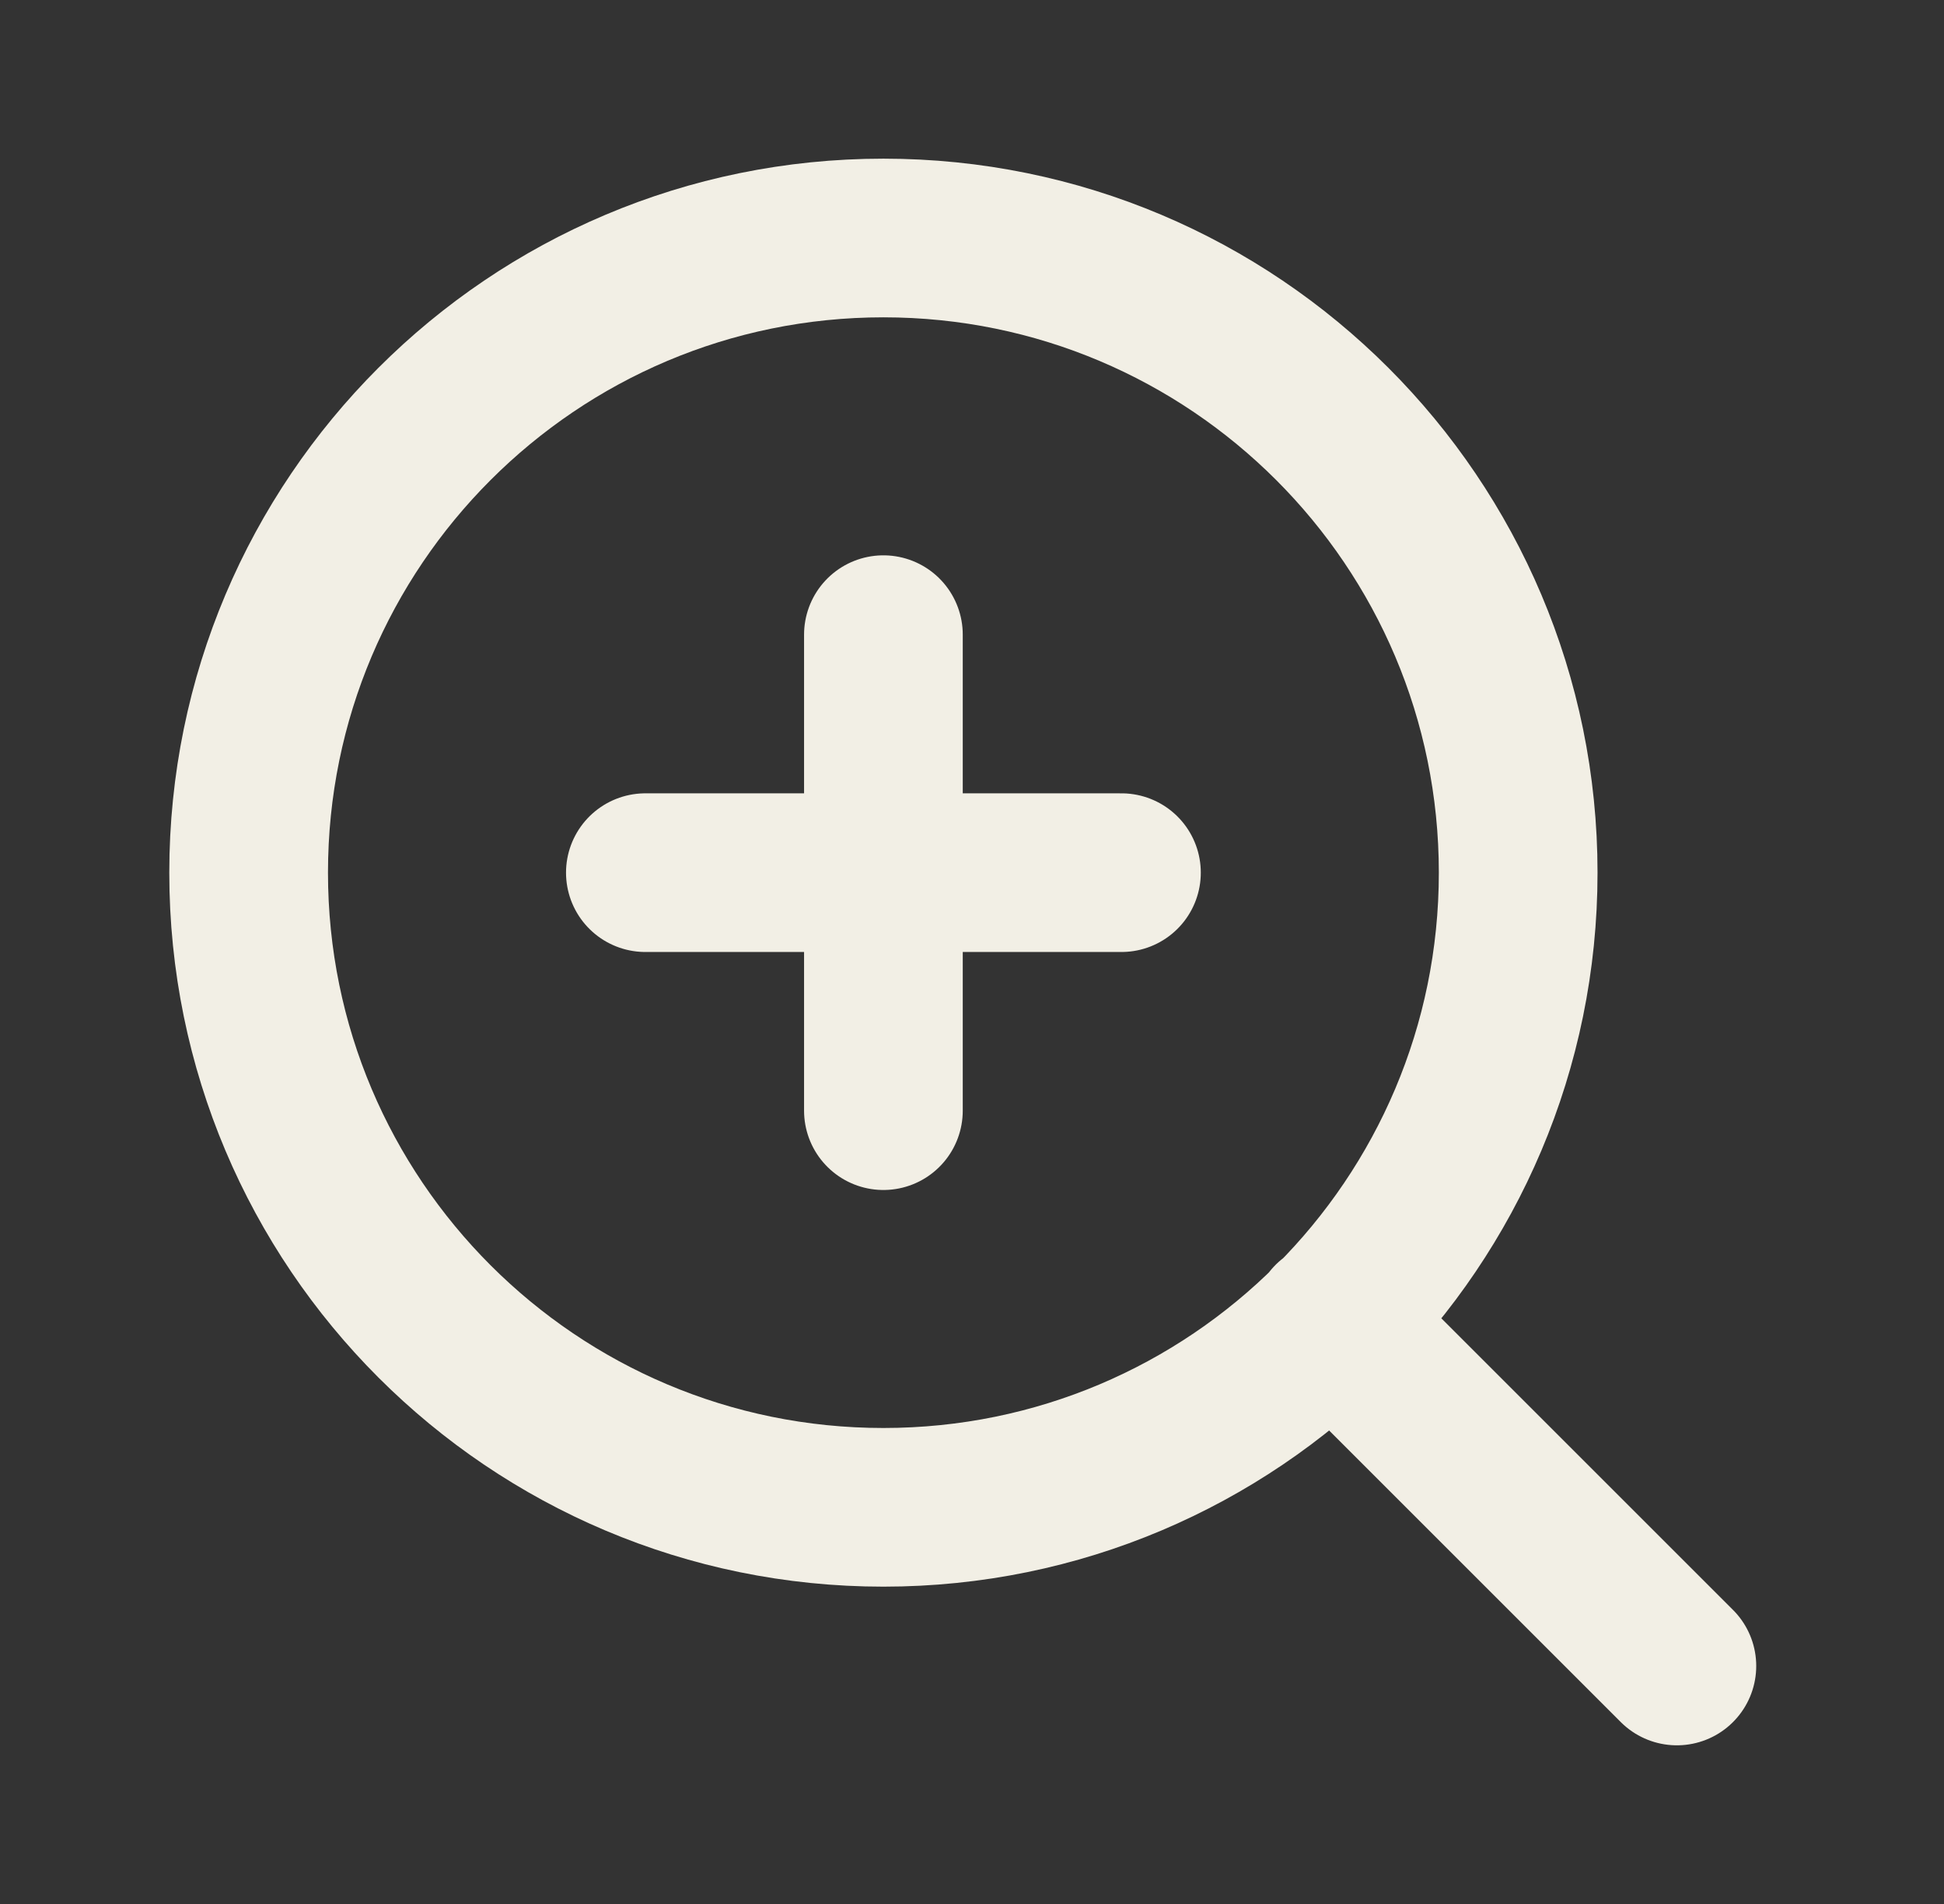
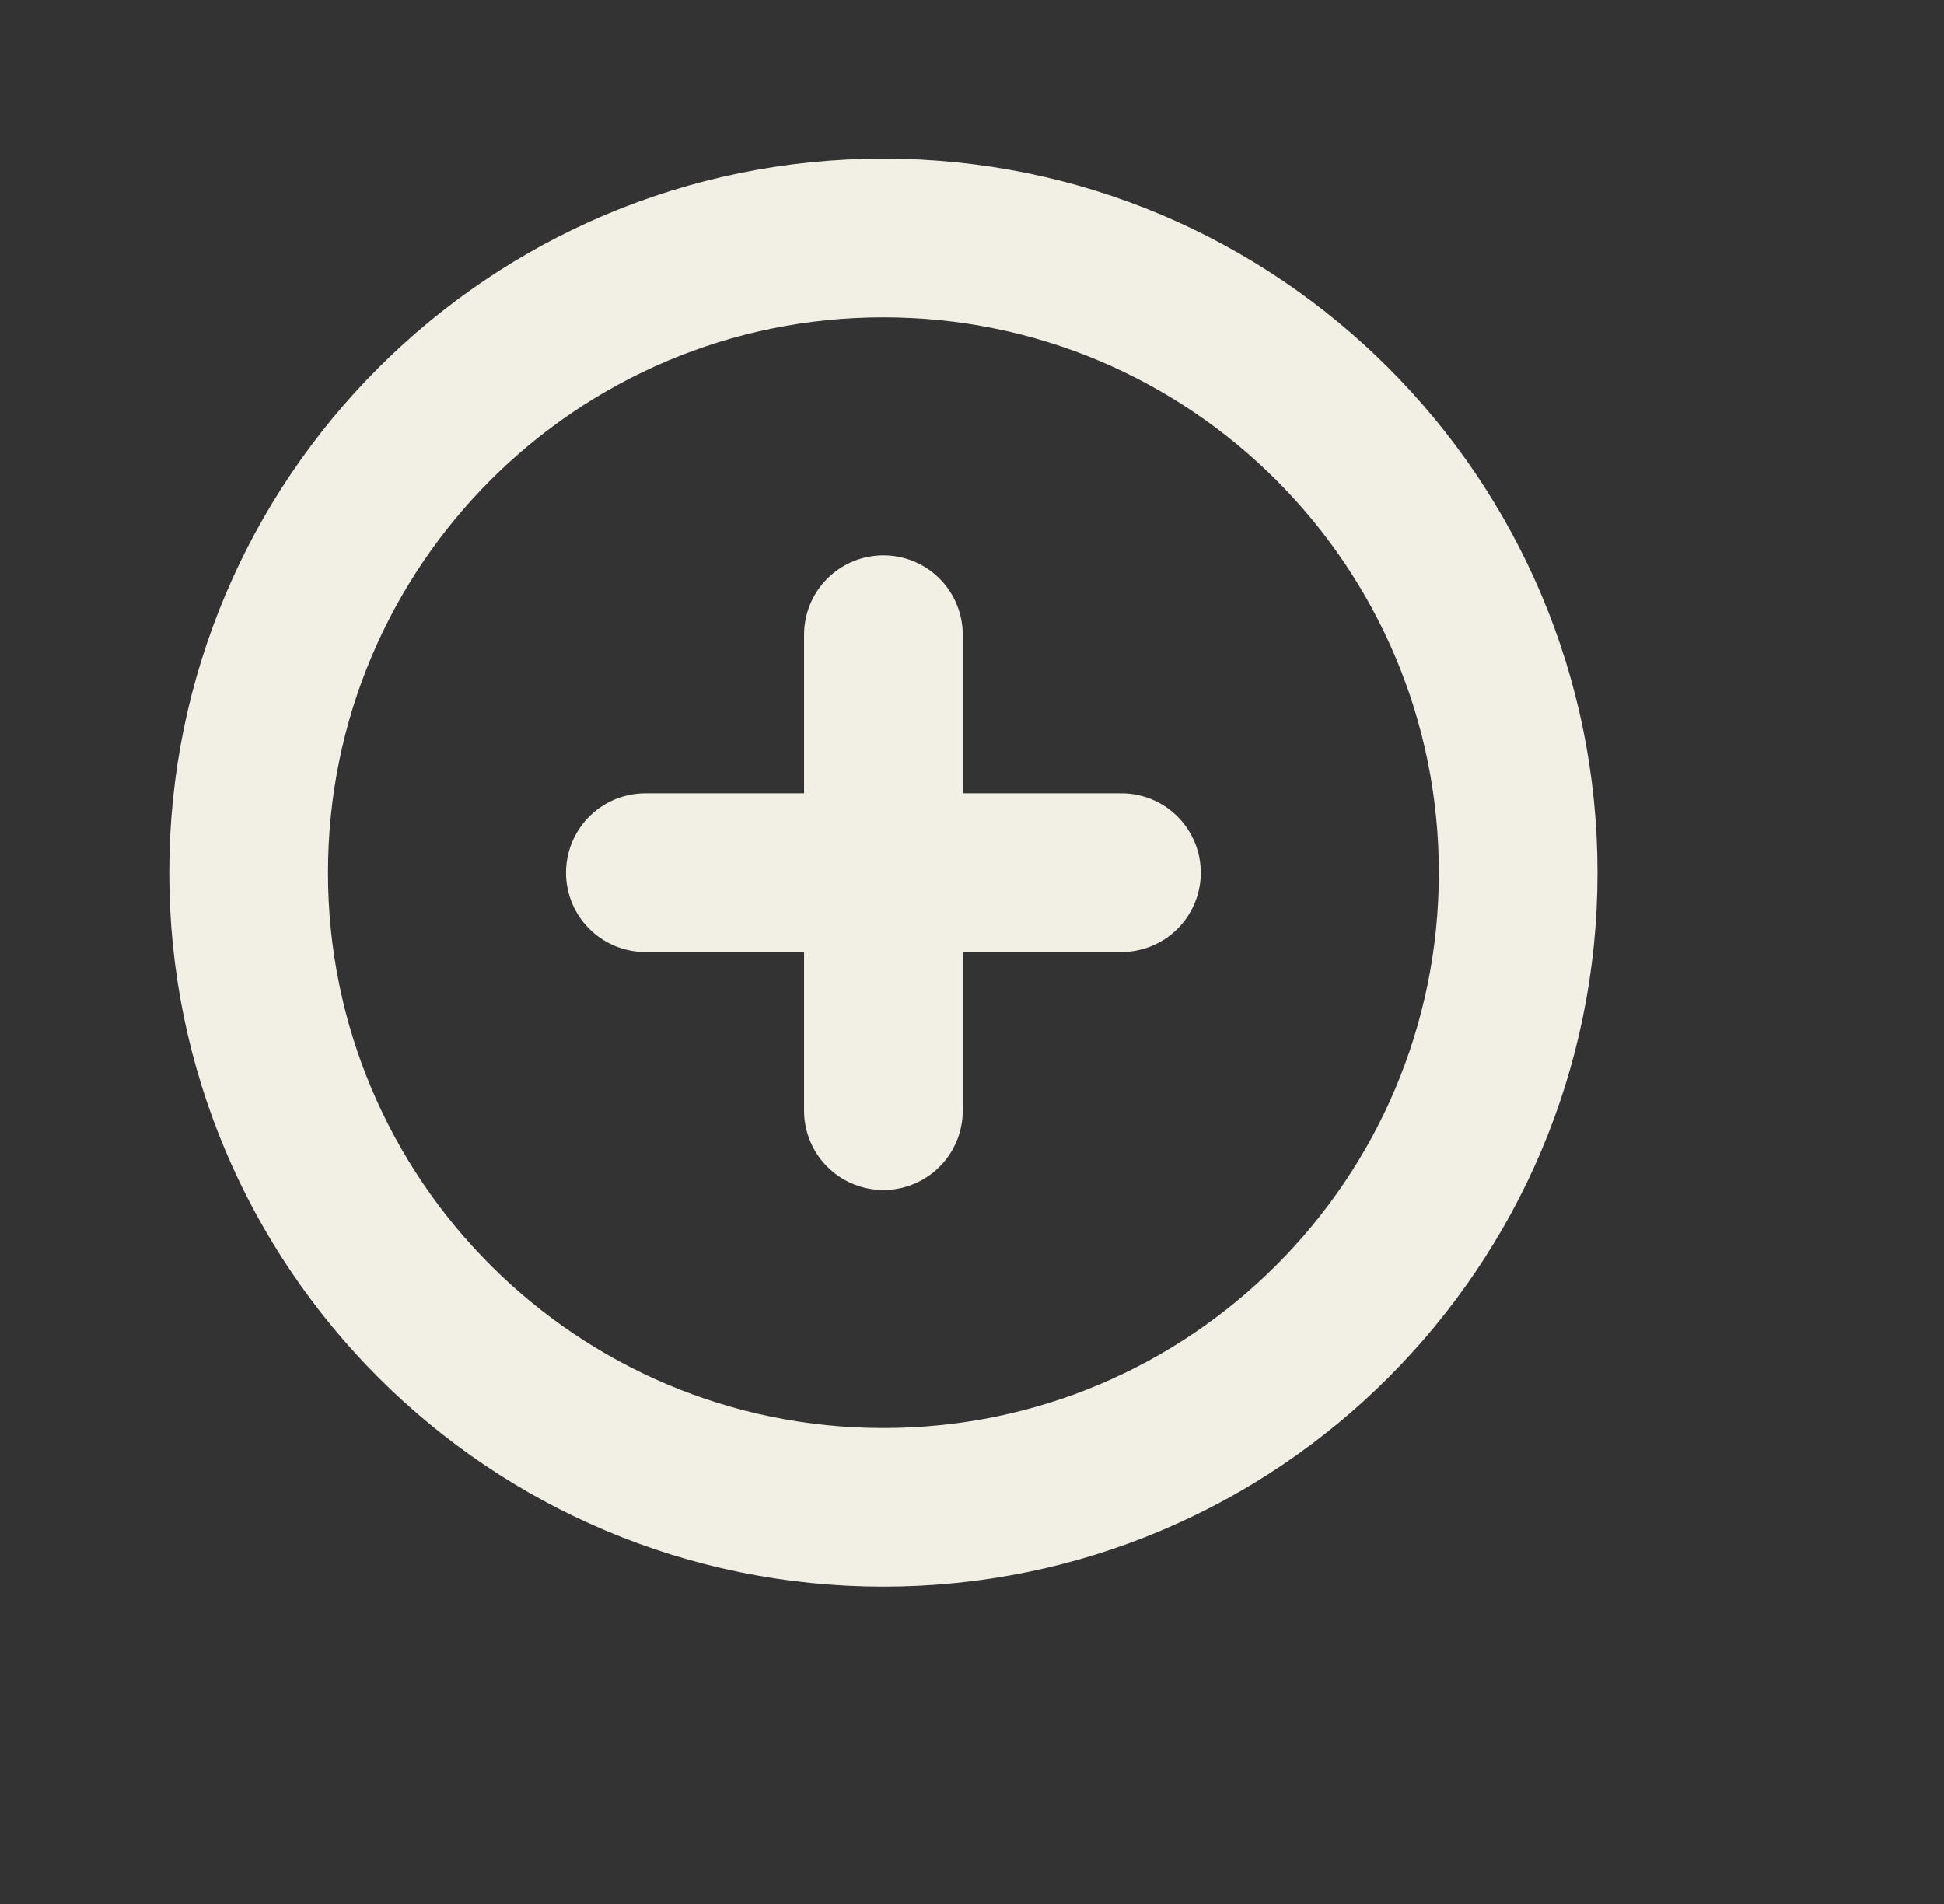
<svg xmlns="http://www.w3.org/2000/svg" width="49" height="48" viewBox="0 0 49 48" fill="none">
  <rect x="0" y="0" width="49" height="48" fill="#333333" stroke="none" />
-   <path d="M42.267 42L33.567 33.3M22.267 16V28M16.267 22H28.267M38.267 22C38.267 30.837 31.103 38 22.267 38C13.43 38 6.267 30.837 6.267 22C6.267 13.164 13.43 6 22.267 6C31.103 6 38.267 13.164 38.267 22Z" stroke="#F2EFE5" stroke-width="4" stroke-linecap="round" stroke-linejoin="round" />
+   <path d="M42.267 42M22.267 16V28M16.267 22H28.267M38.267 22C38.267 30.837 31.103 38 22.267 38C13.43 38 6.267 30.837 6.267 22C6.267 13.164 13.43 6 22.267 6C31.103 6 38.267 13.164 38.267 22Z" stroke="#F2EFE5" stroke-width="4" stroke-linecap="round" stroke-linejoin="round" />
</svg>